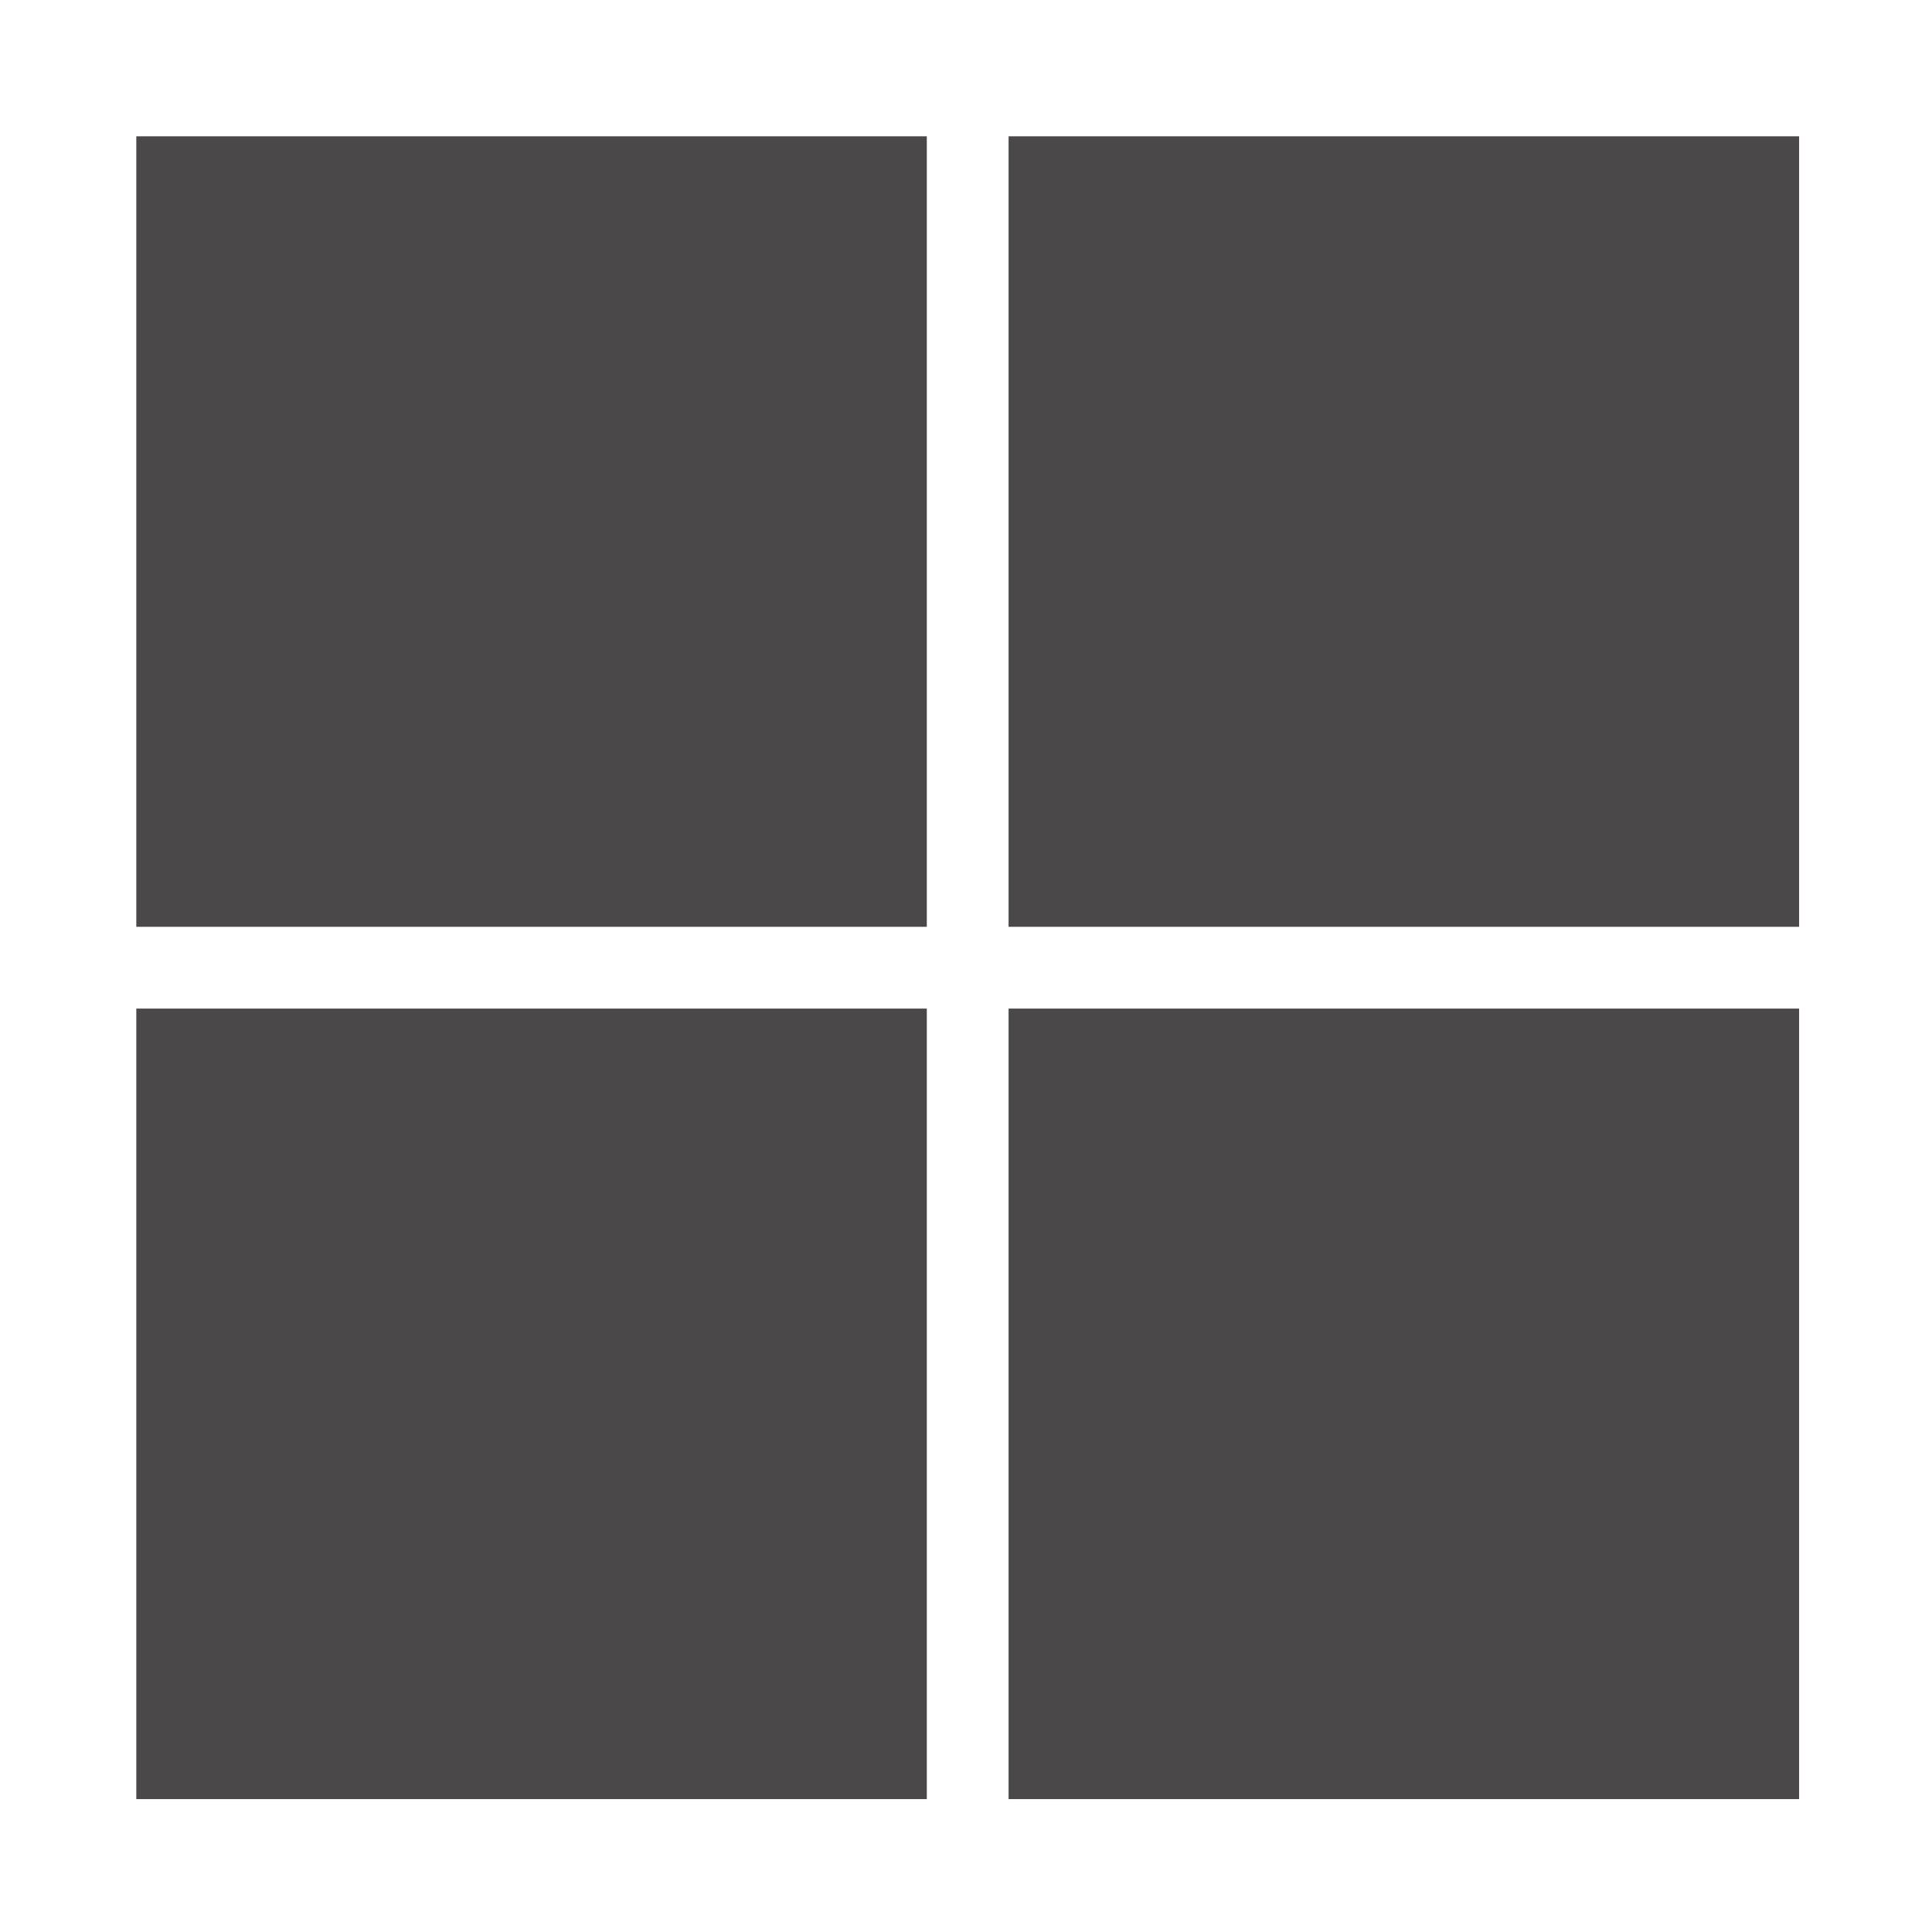
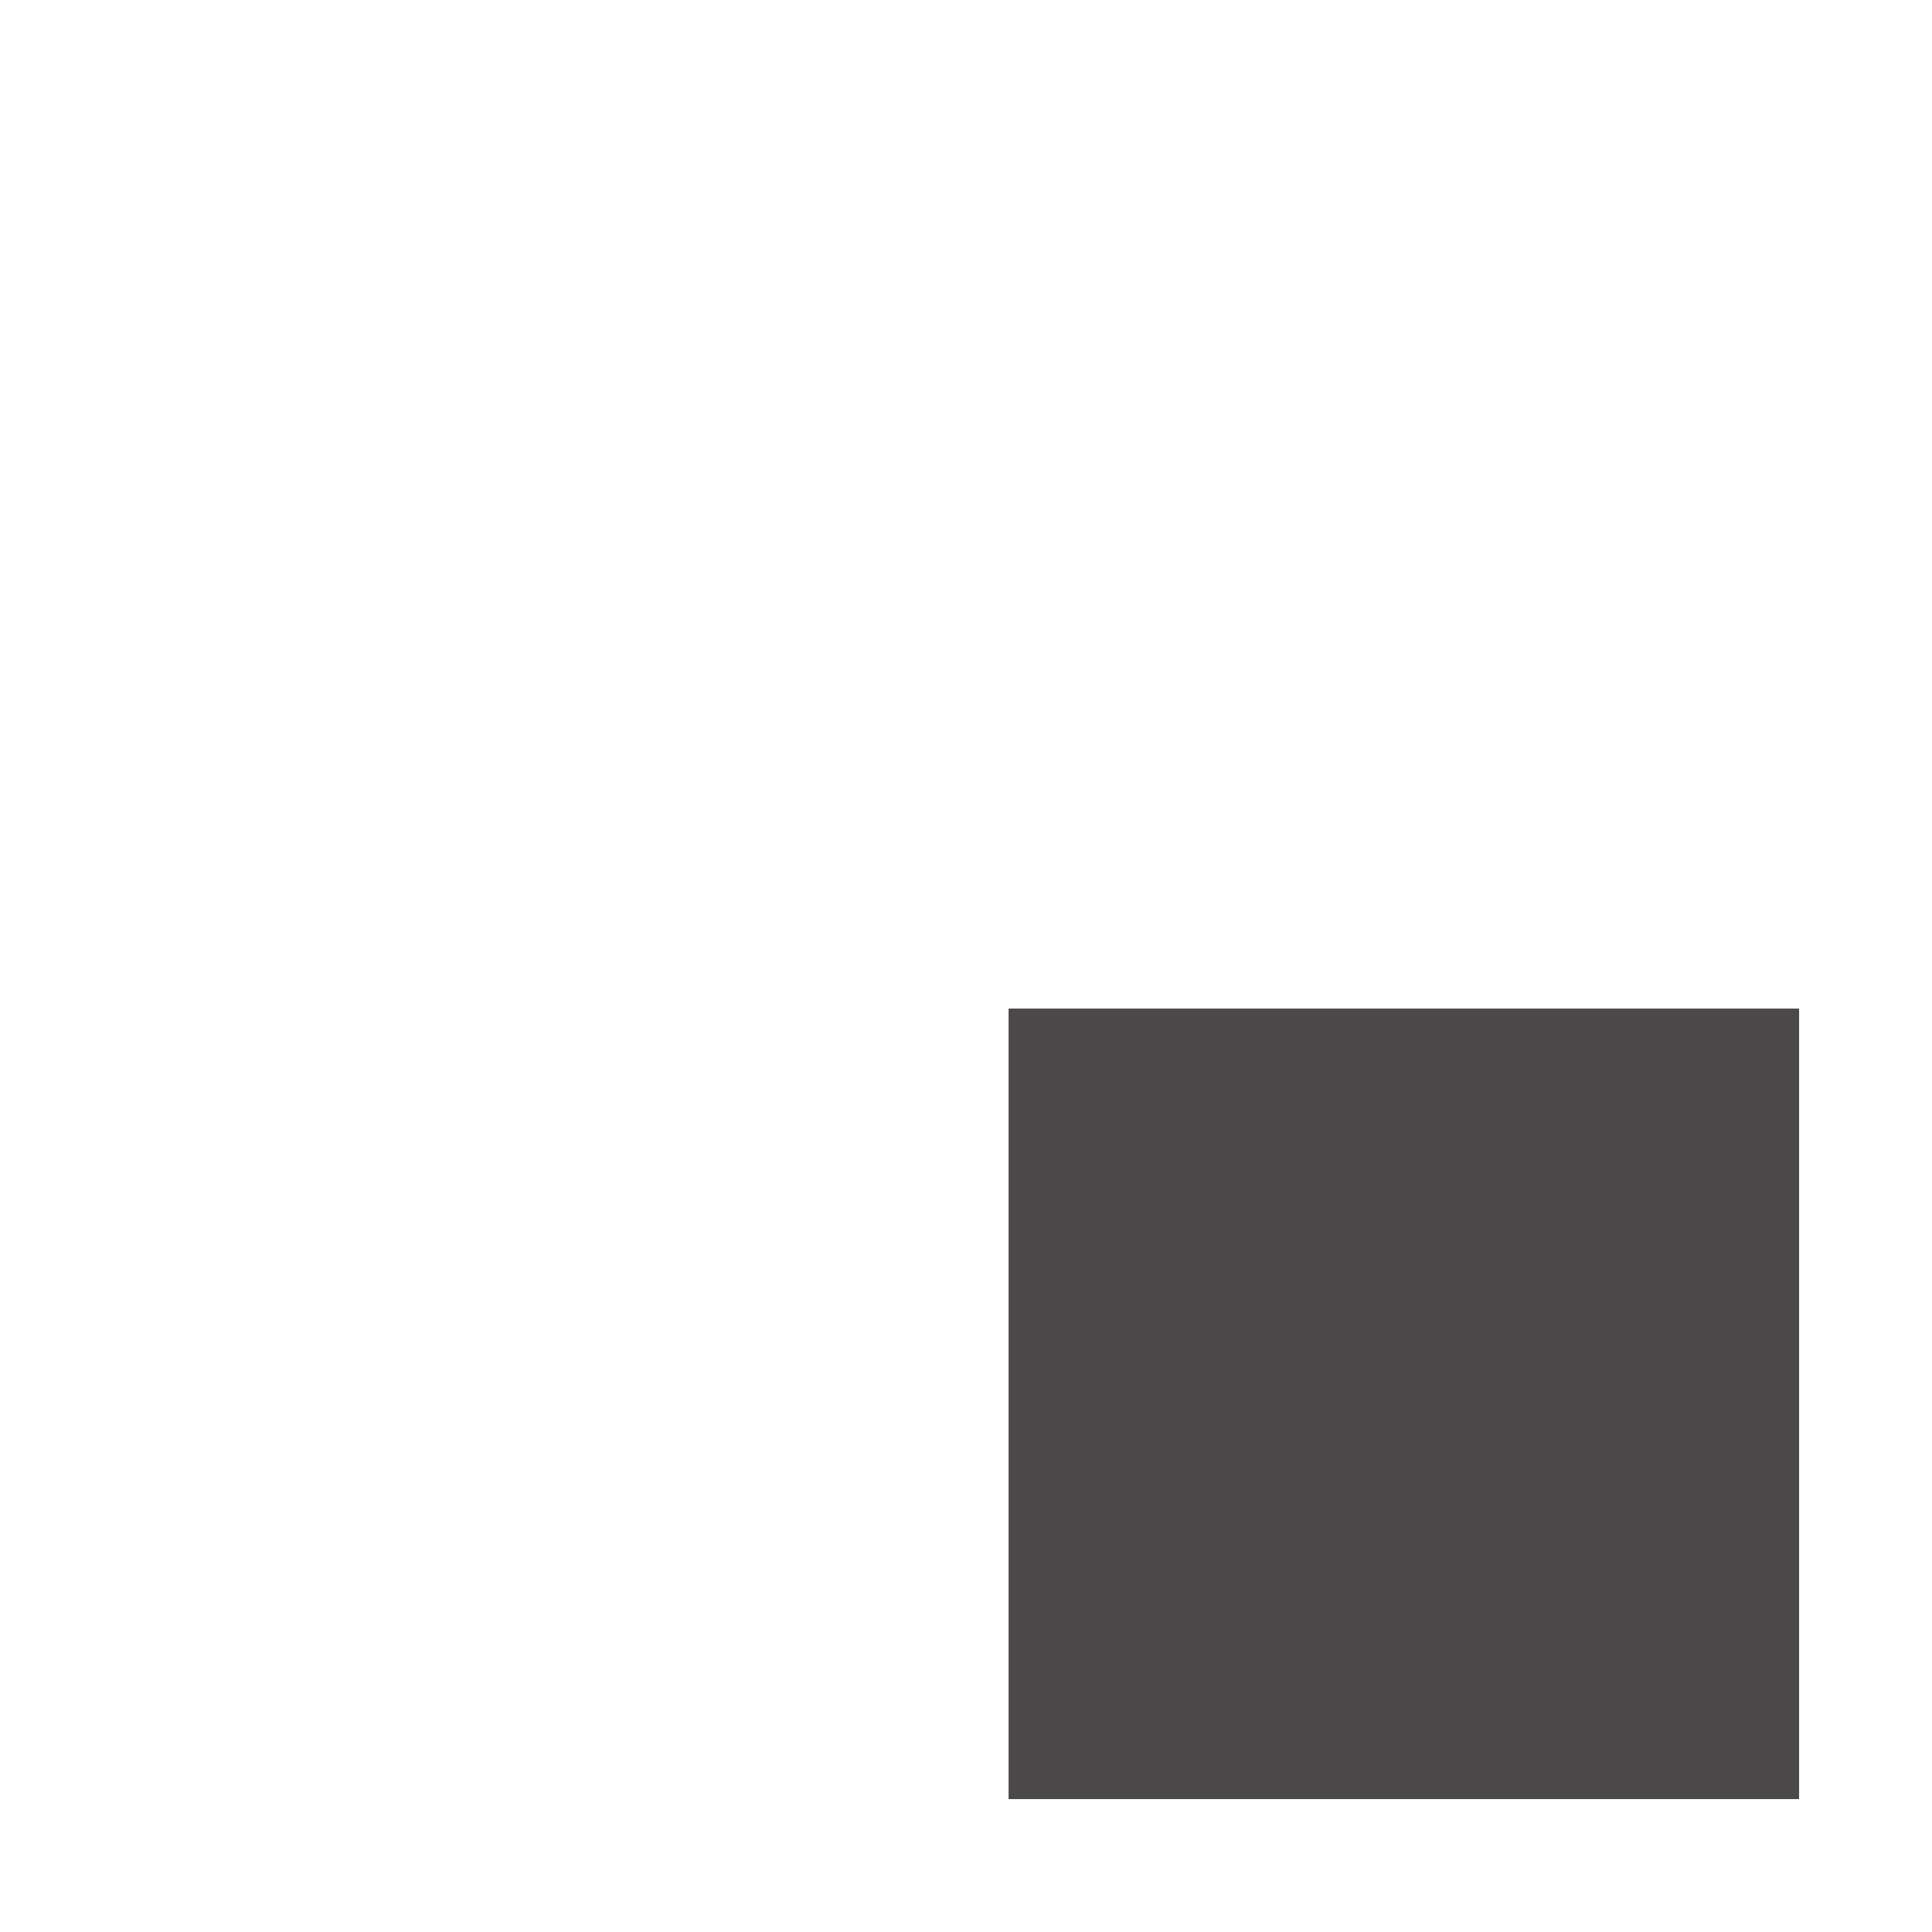
<svg xmlns="http://www.w3.org/2000/svg" version="1.1" id="apple" x="0px" y="0px" viewBox="0 0 56.7 56.7" style="enable-background:new 0 0 56.7 56.7;" xml:space="preserve">
  <style type="text/css">
	.st0{fill:#4B484A;}
</style>
  <g>
-     <rect x="4" y="4" class="st0" width="23.2" height="23.2" />
-     <rect x="29.6" y="4" class="st0" width="23.2" height="23.2" />
-     <rect x="4" y="29.6" class="st0" width="23.2" height="23.2" />
    <rect x="29.6" y="29.6" class="st0" width="23.2" height="23.2" />
  </g>
</svg>